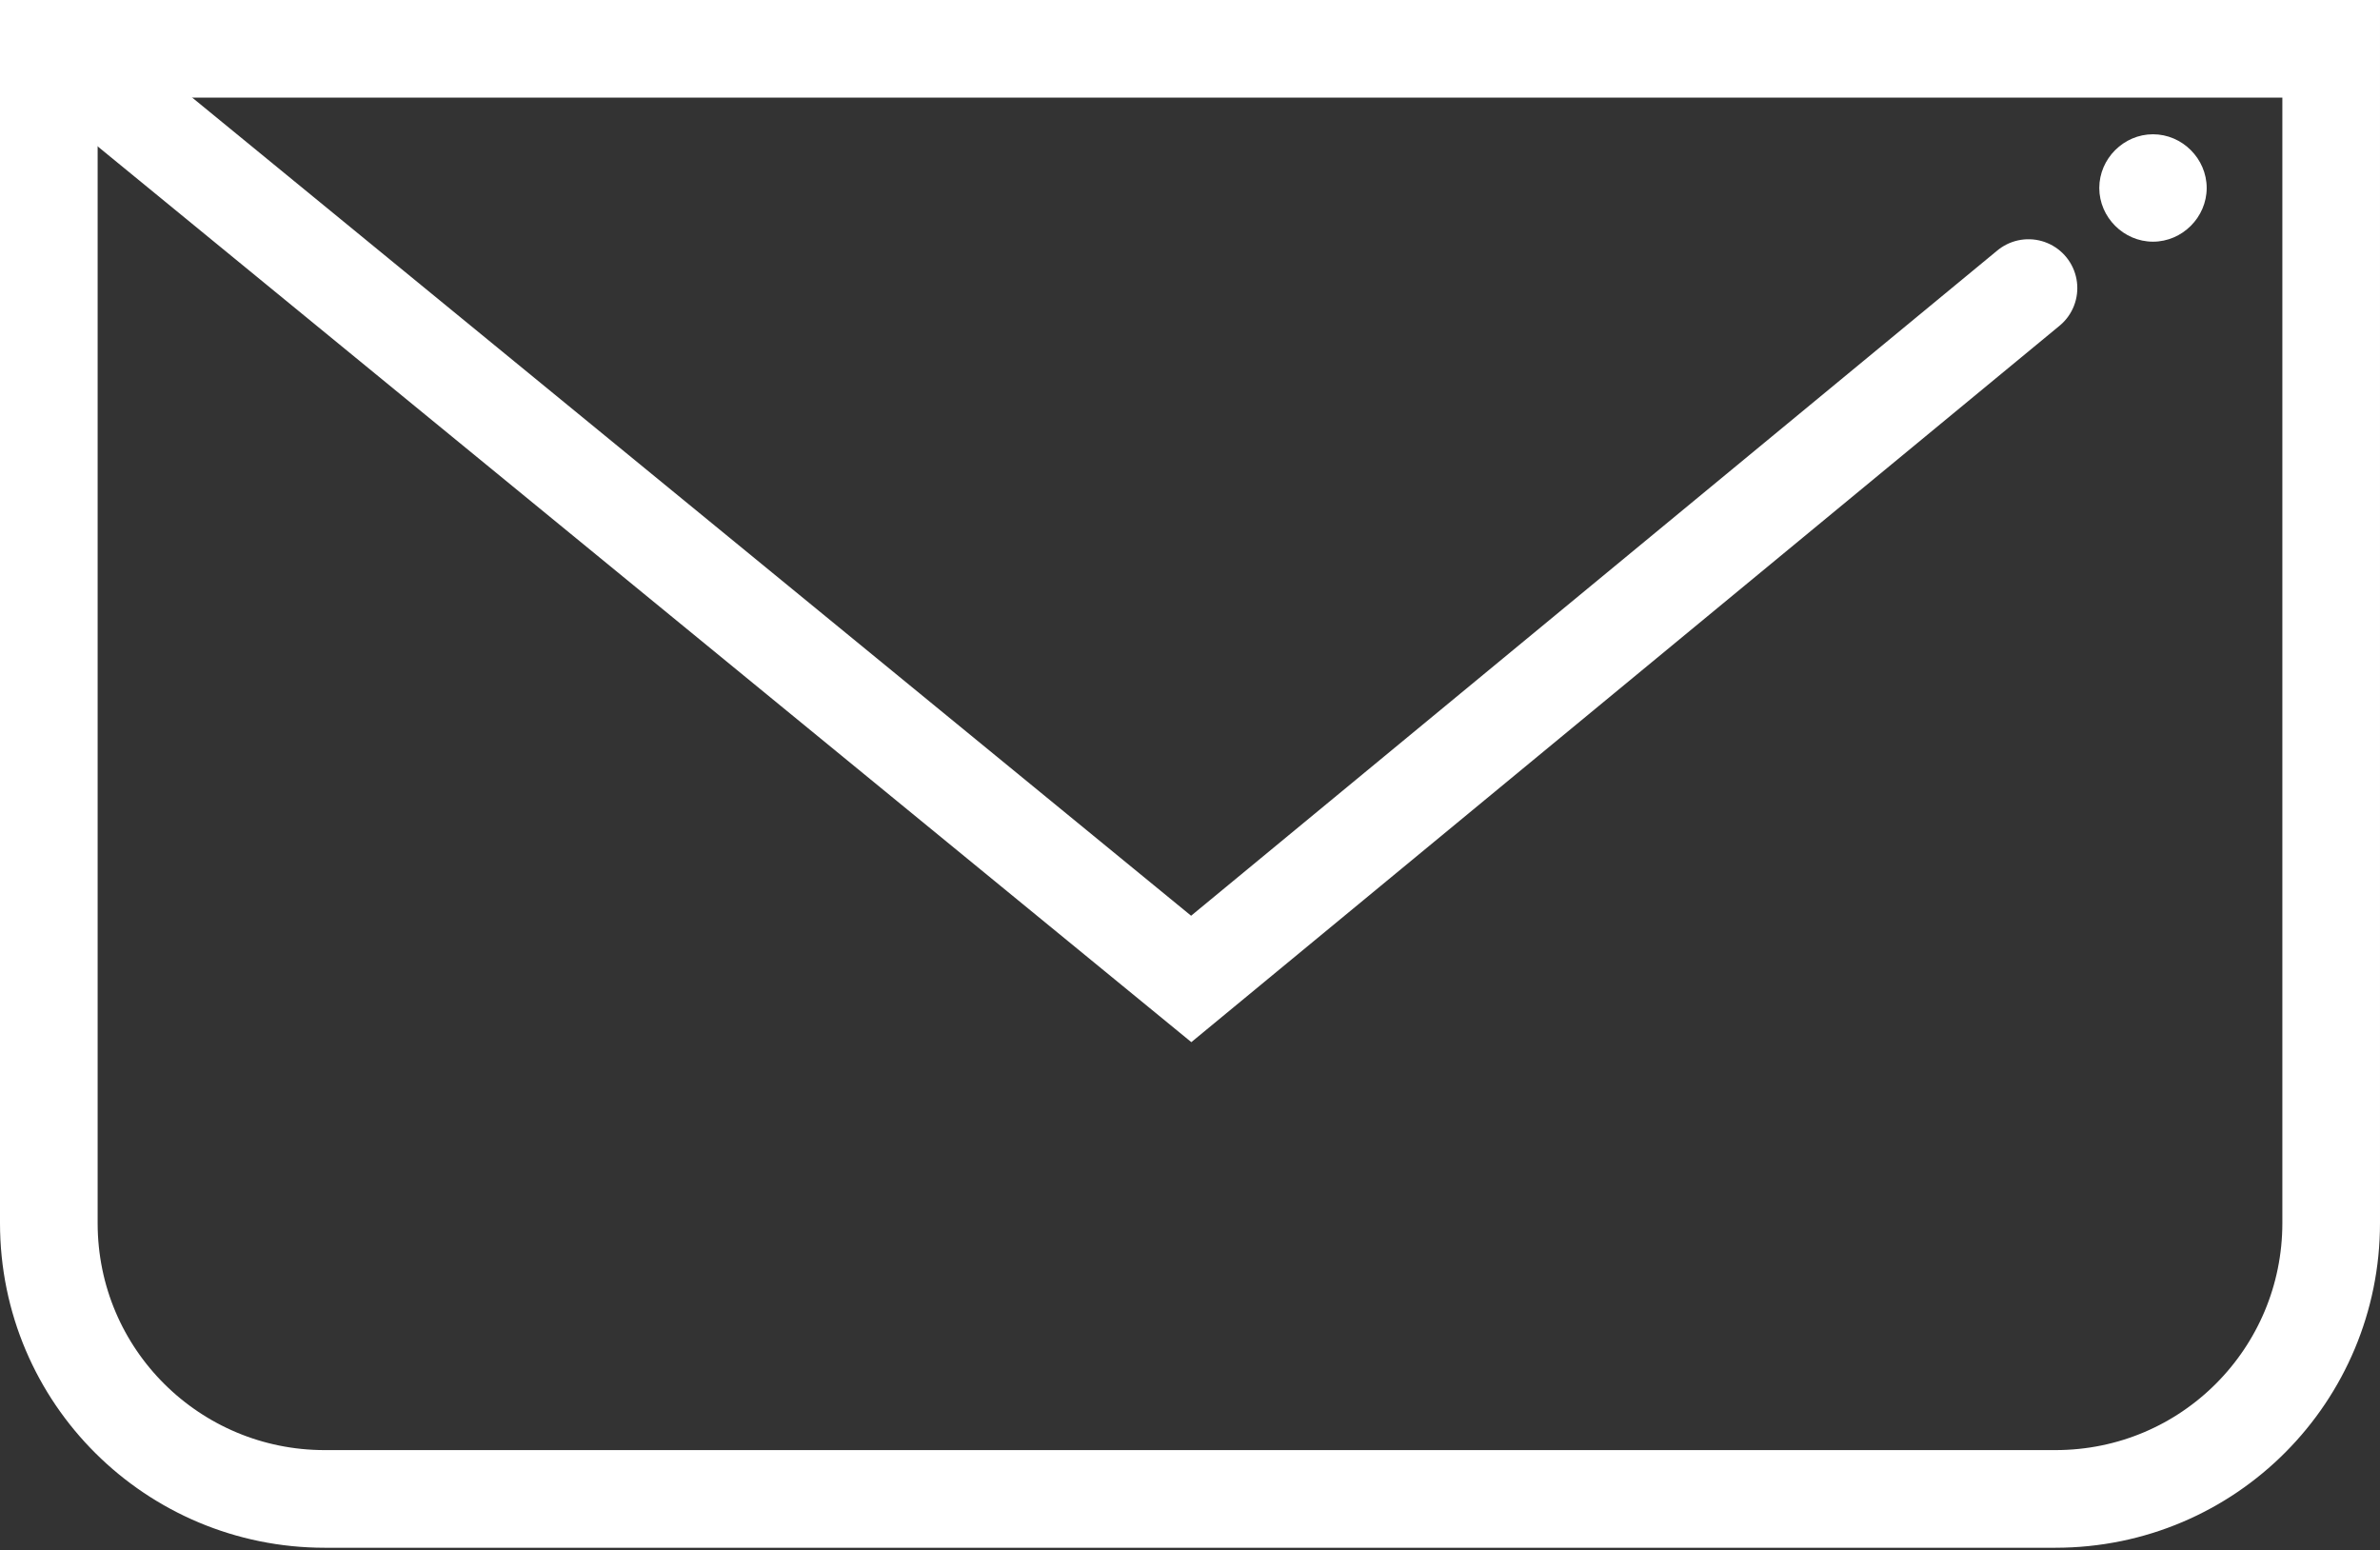
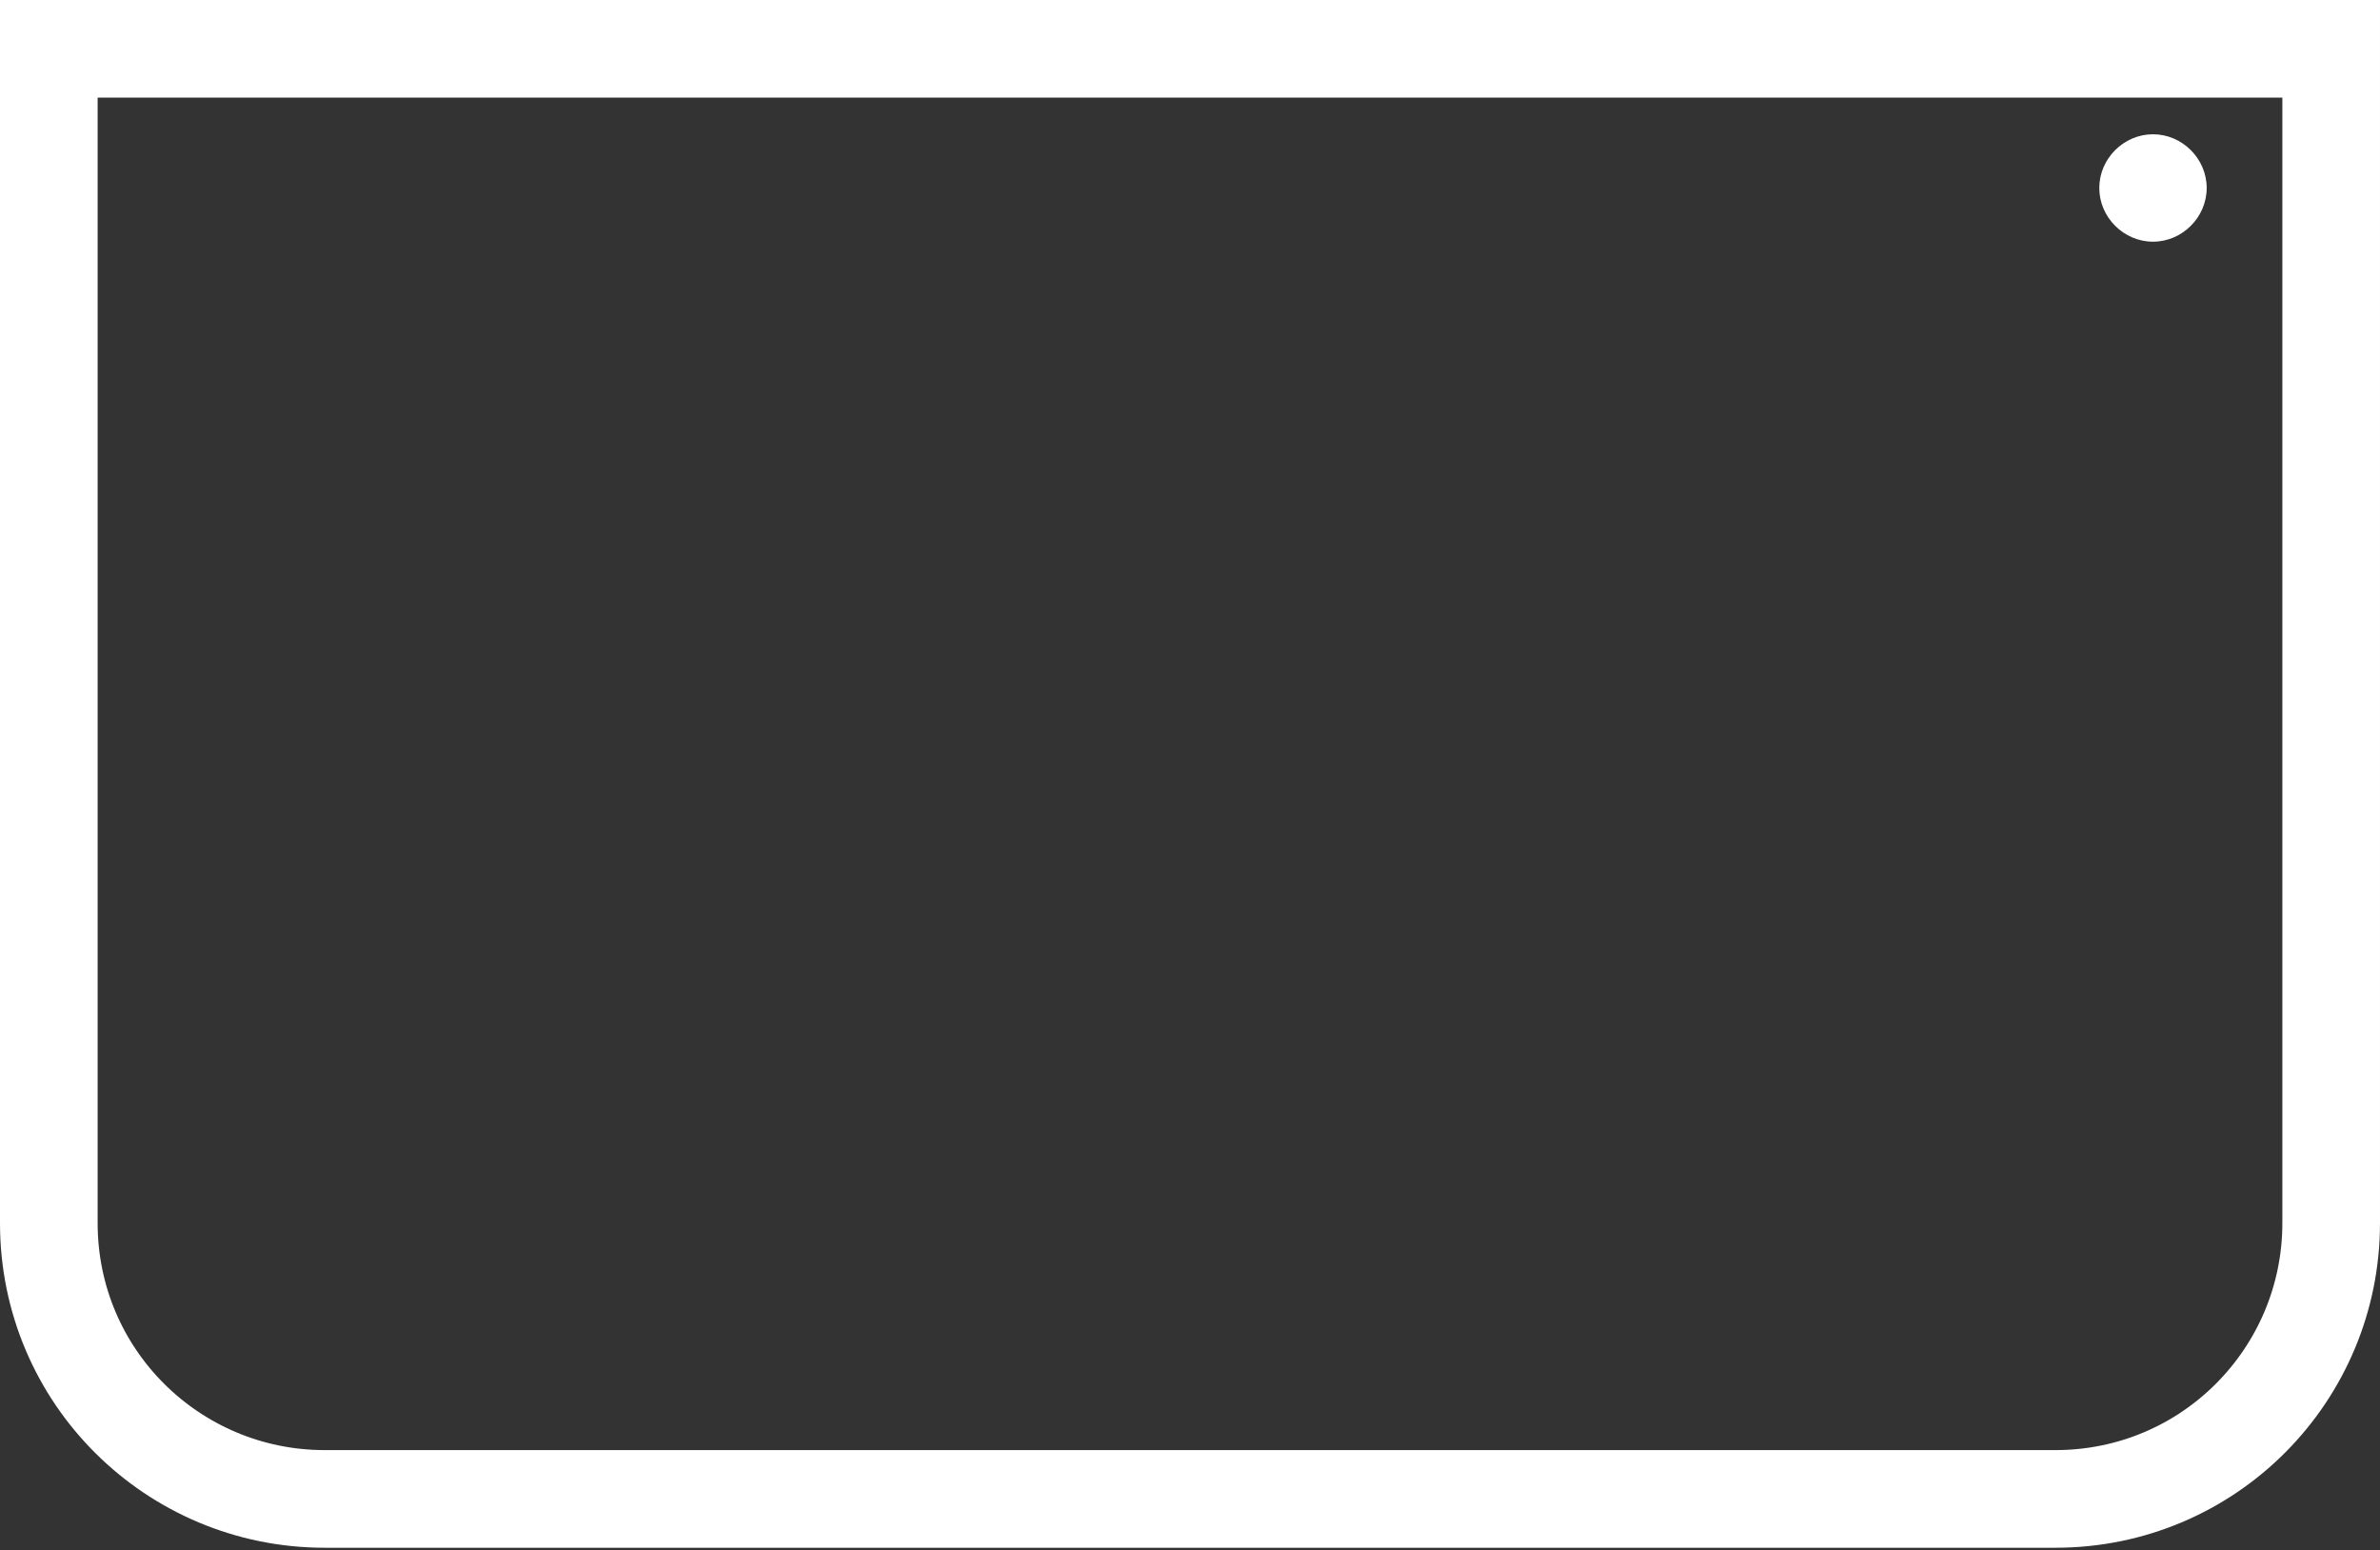
<svg xmlns="http://www.w3.org/2000/svg" xmlns:xlink="http://www.w3.org/1999/xlink" version="1.1" id="Livello_1" x="0px" y="0px" viewBox="0 0 97.5 63.5" style="enable-background:new 0 0 97.5 63.5;" xml:space="preserve">
  <rect x="0" y="0" width="97.5" height="63.5" fill="#333333" stroke="none" />
  <style type="text/css">
	.st0{clip-path:url(#SVGID_2_);fill:none;stroke:#FFFFFF;stroke-width:4;stroke-linecap:round;}
	.st1{clip-path:url(#SVGID_2_);fill:#FFFFFF;}
</style>
  <g>
    <defs>
      <rect id="SVGID_1_" y="0" width="97.5" height="63.5" />
    </defs>
    <clipPath id="SVGID_2_">
      <use xlink:href="#SVGID_1_" style="overflow:visible;" />
    </clipPath>
    <path class="st0" d="M2,2v48.1c0,6.3,5.1,11.3,11.3,11.3h70.9c6.3,0,11.3-5.1,11.3-11.3V2H2z" />
-     <polyline class="st0" points="2.4,2.1 48.8,40.1 83.1,11.8  " />
    <path class="st1" d="M88.2,9.9c1.2,0,2.2-1,2.2-2.2s-1-2.2-2.2-2.2c-1.2,0-2.2,1-2.2,2.2S87,9.9,88.2,9.9" />
  </g>
</svg>